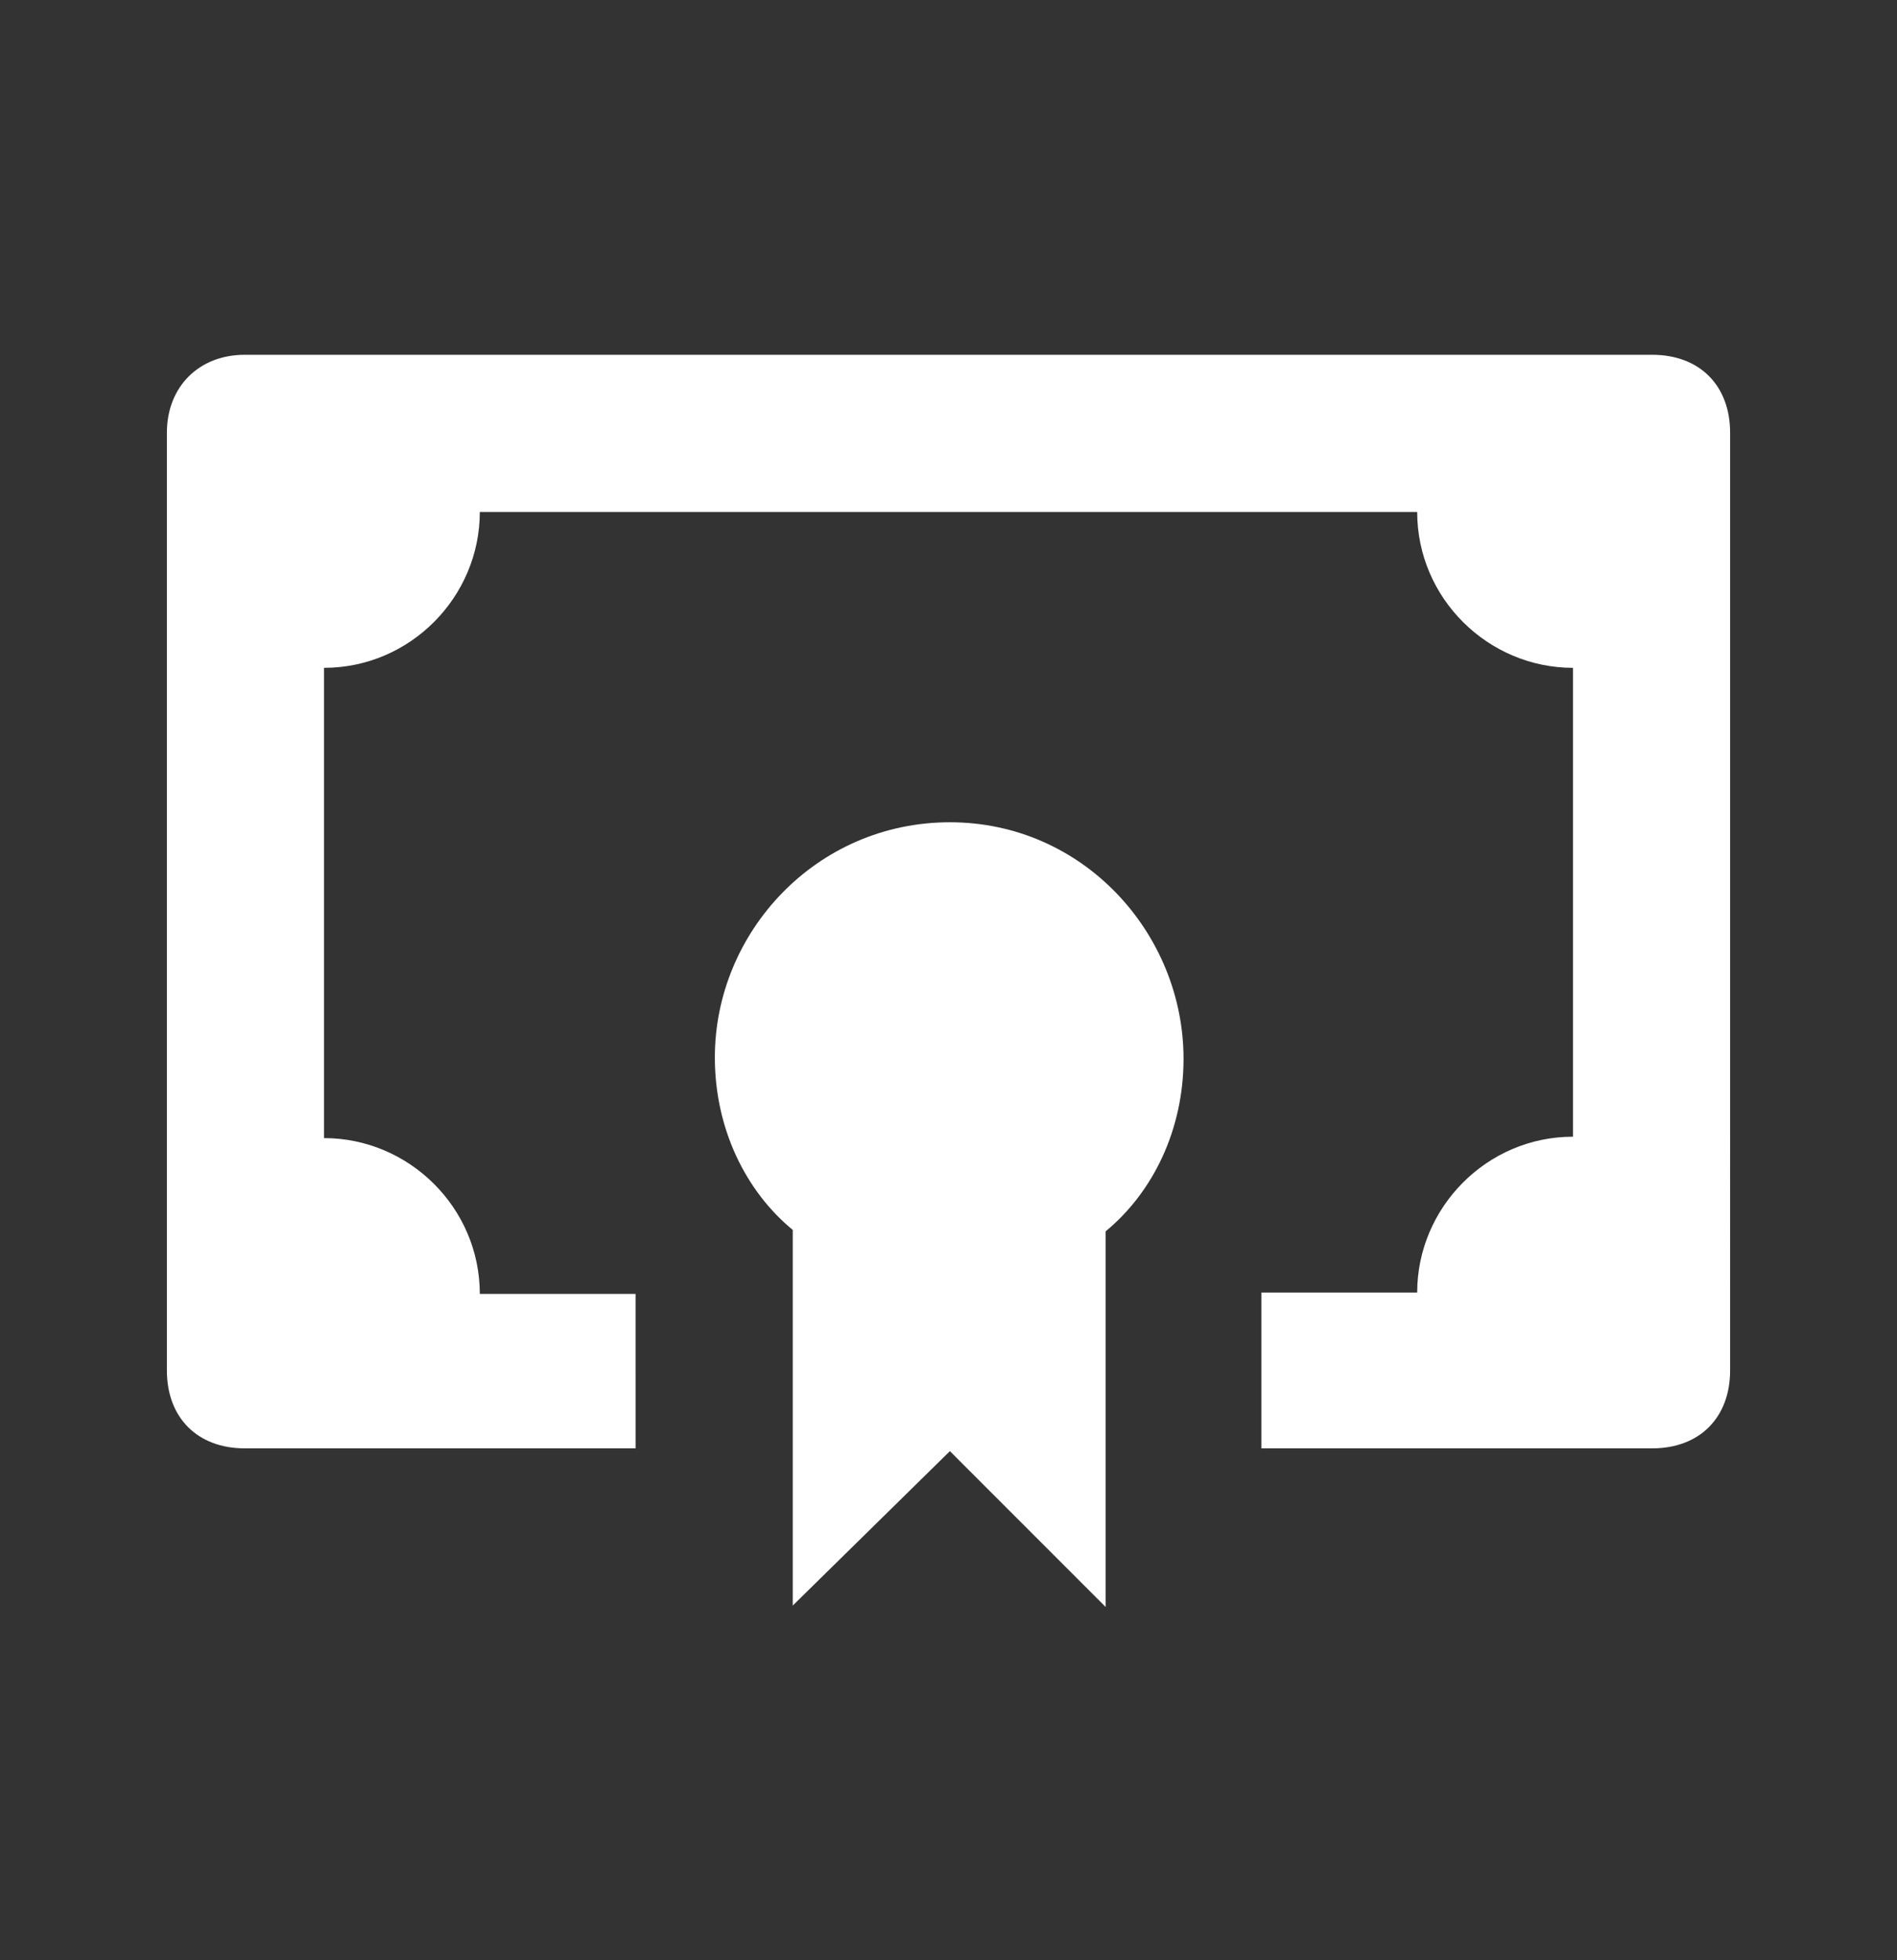
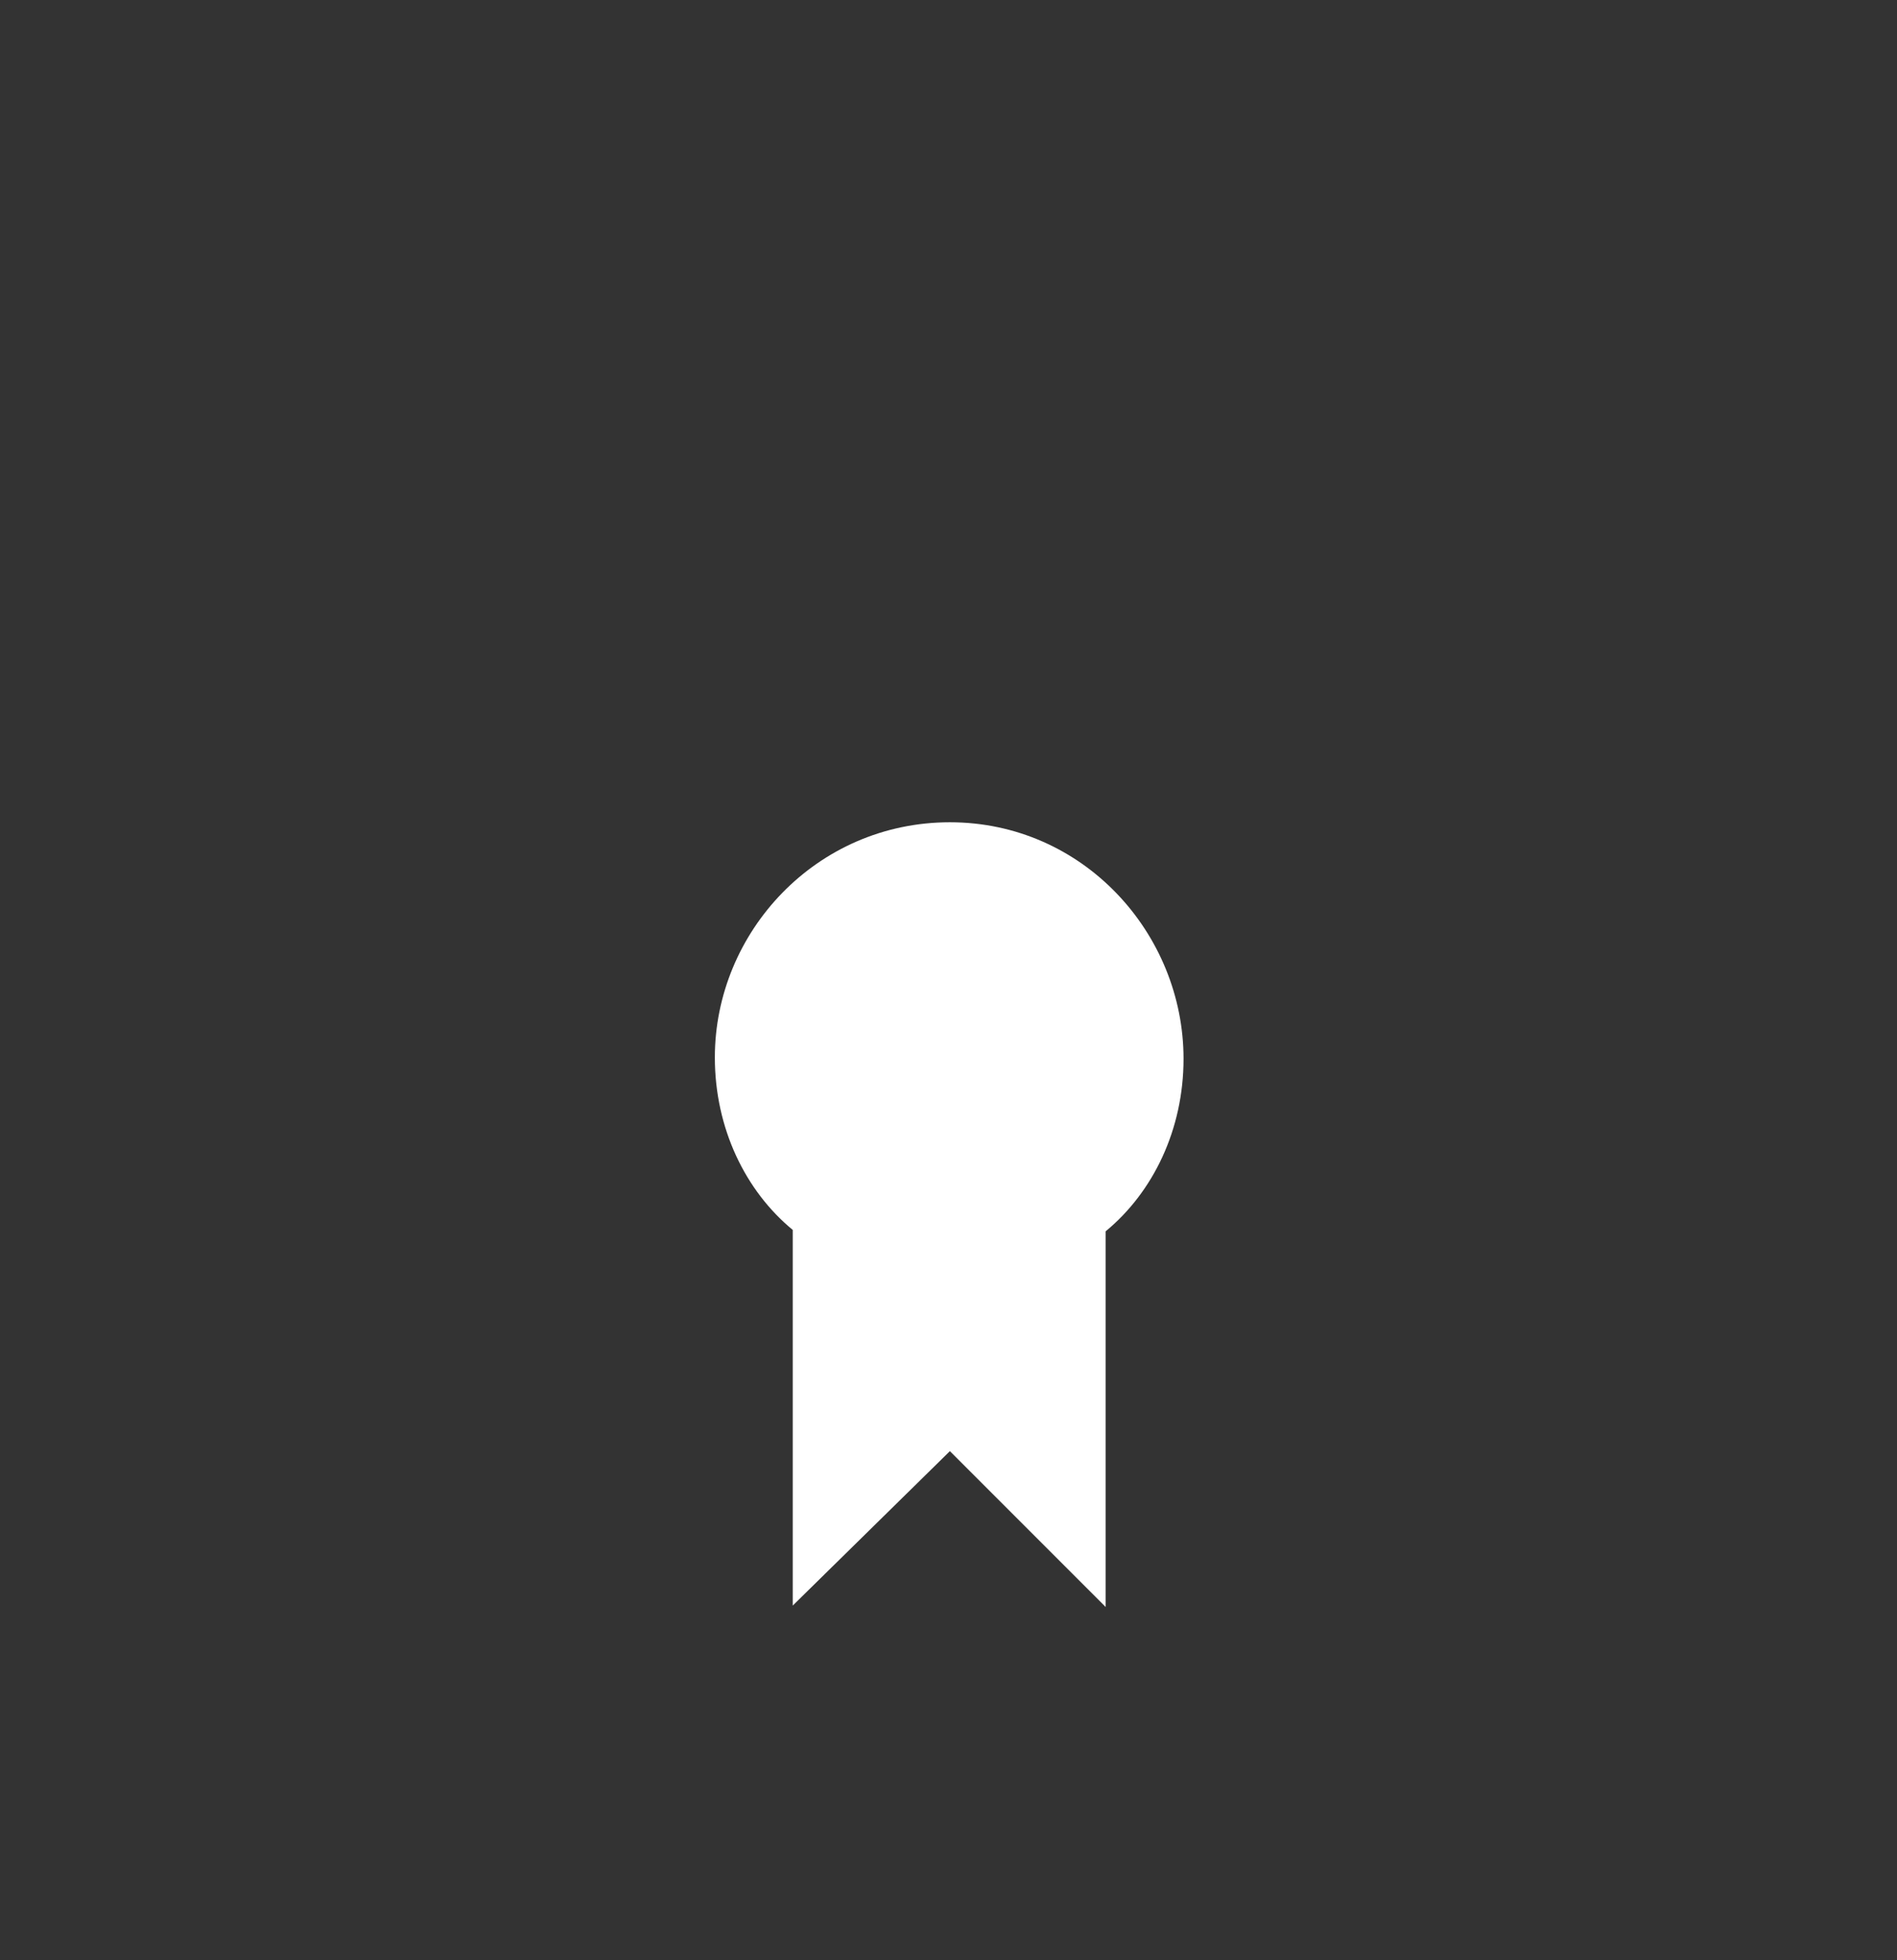
<svg xmlns="http://www.w3.org/2000/svg" id="Layer_1" x="0px" y="0px" viewBox="0 0 136.4 140.9" xml:space="preserve">
  <rect x="0" y="0" width="136.4" height="140.9" fill="#333333" stroke="none" />
  <g>
-     <path fill="#FFFFFF" d="M12,31.1v67.4c0,3.4,2.2,5.6,5.6,5.6h28.1V93H34.5c0-6.2-5.1-11.2-11.2-11.2V48c6.2,0,11.2-5.1,11.2-11.2 h67.4c0,6.2,5.1,11.2,11.2,11.2v33.7c-6.2,0-11.2,5.1-11.2,11.2H90.7v11.2h28.1c3.4,0,5.6-2.2,5.6-5.6V31.1c0-3.4-2.2-5.6-5.6-5.6 H17.6C14.3,25.5,12,27.8,12,31.1z" />
    <path fill="#FFFFFF" d="M85.1,76.1c0,5.1-2.2,9.6-5.6,12.4v27l-11.2-11.2L57,115.4v-27c-3.4-2.8-5.6-7.3-5.6-12.4 c0-9,7.3-16.9,16.9-16.9S85.1,67.1,85.1,76.1z" />
  </g>
</svg>